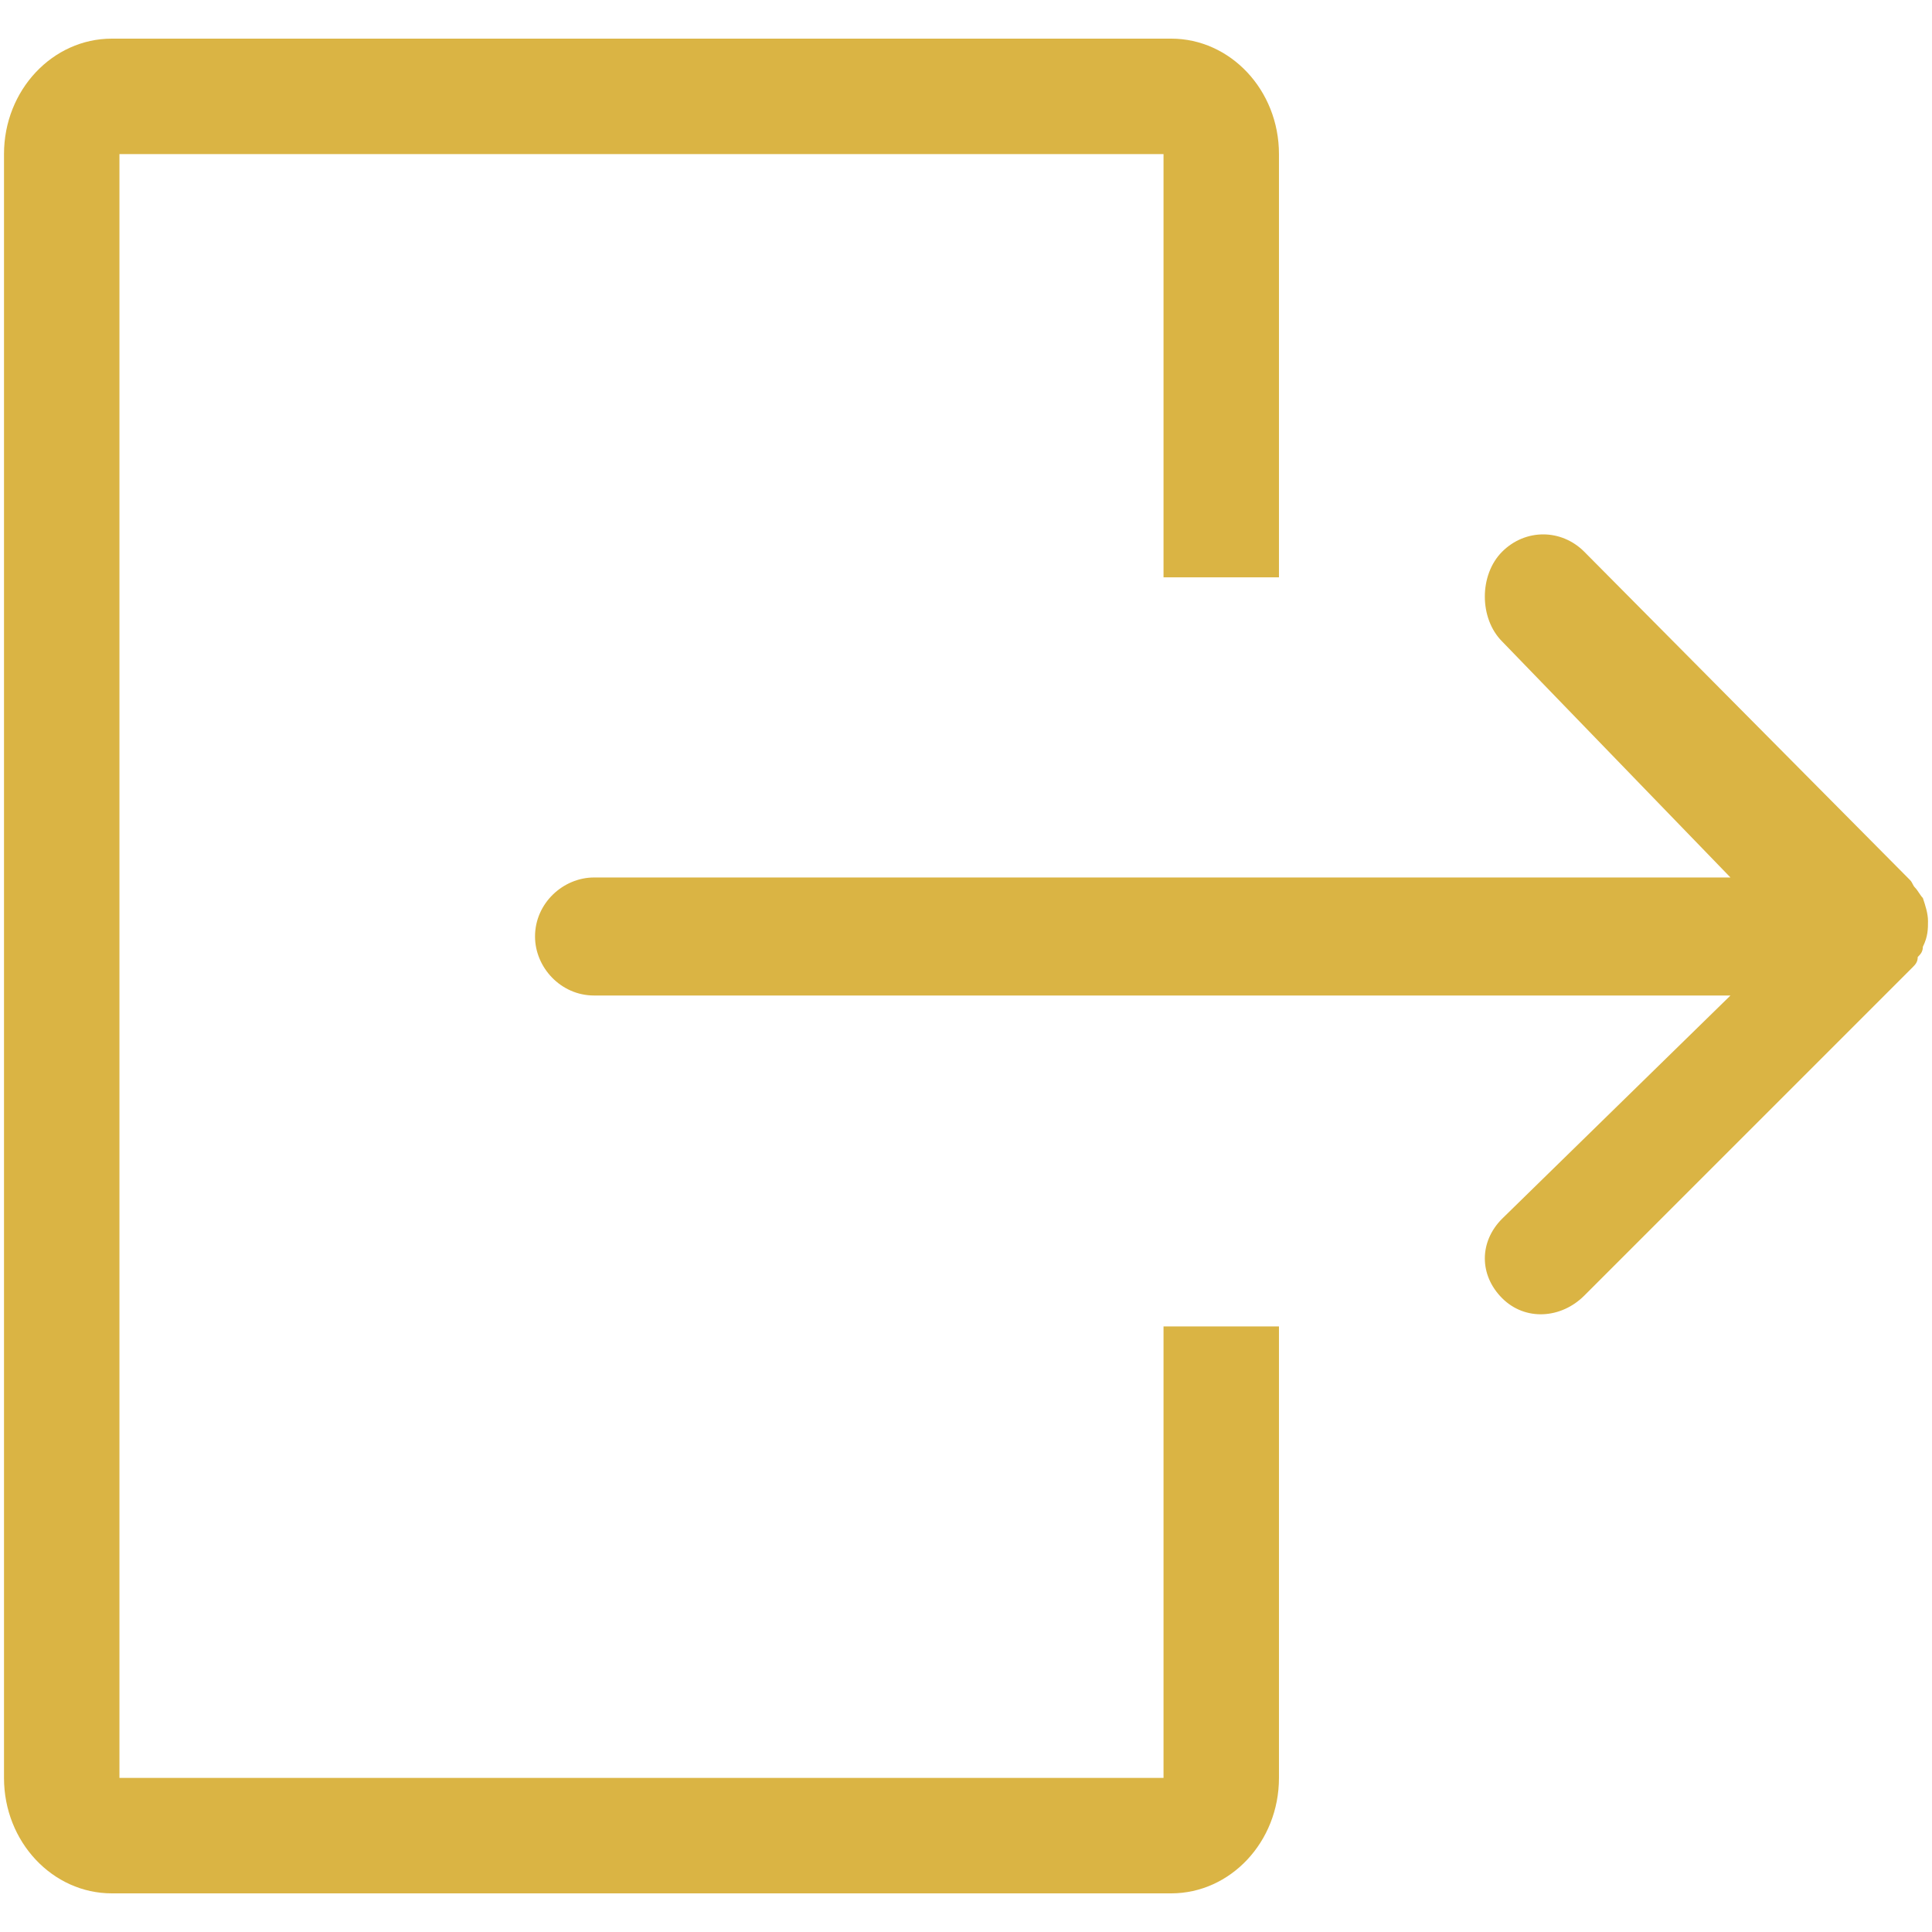
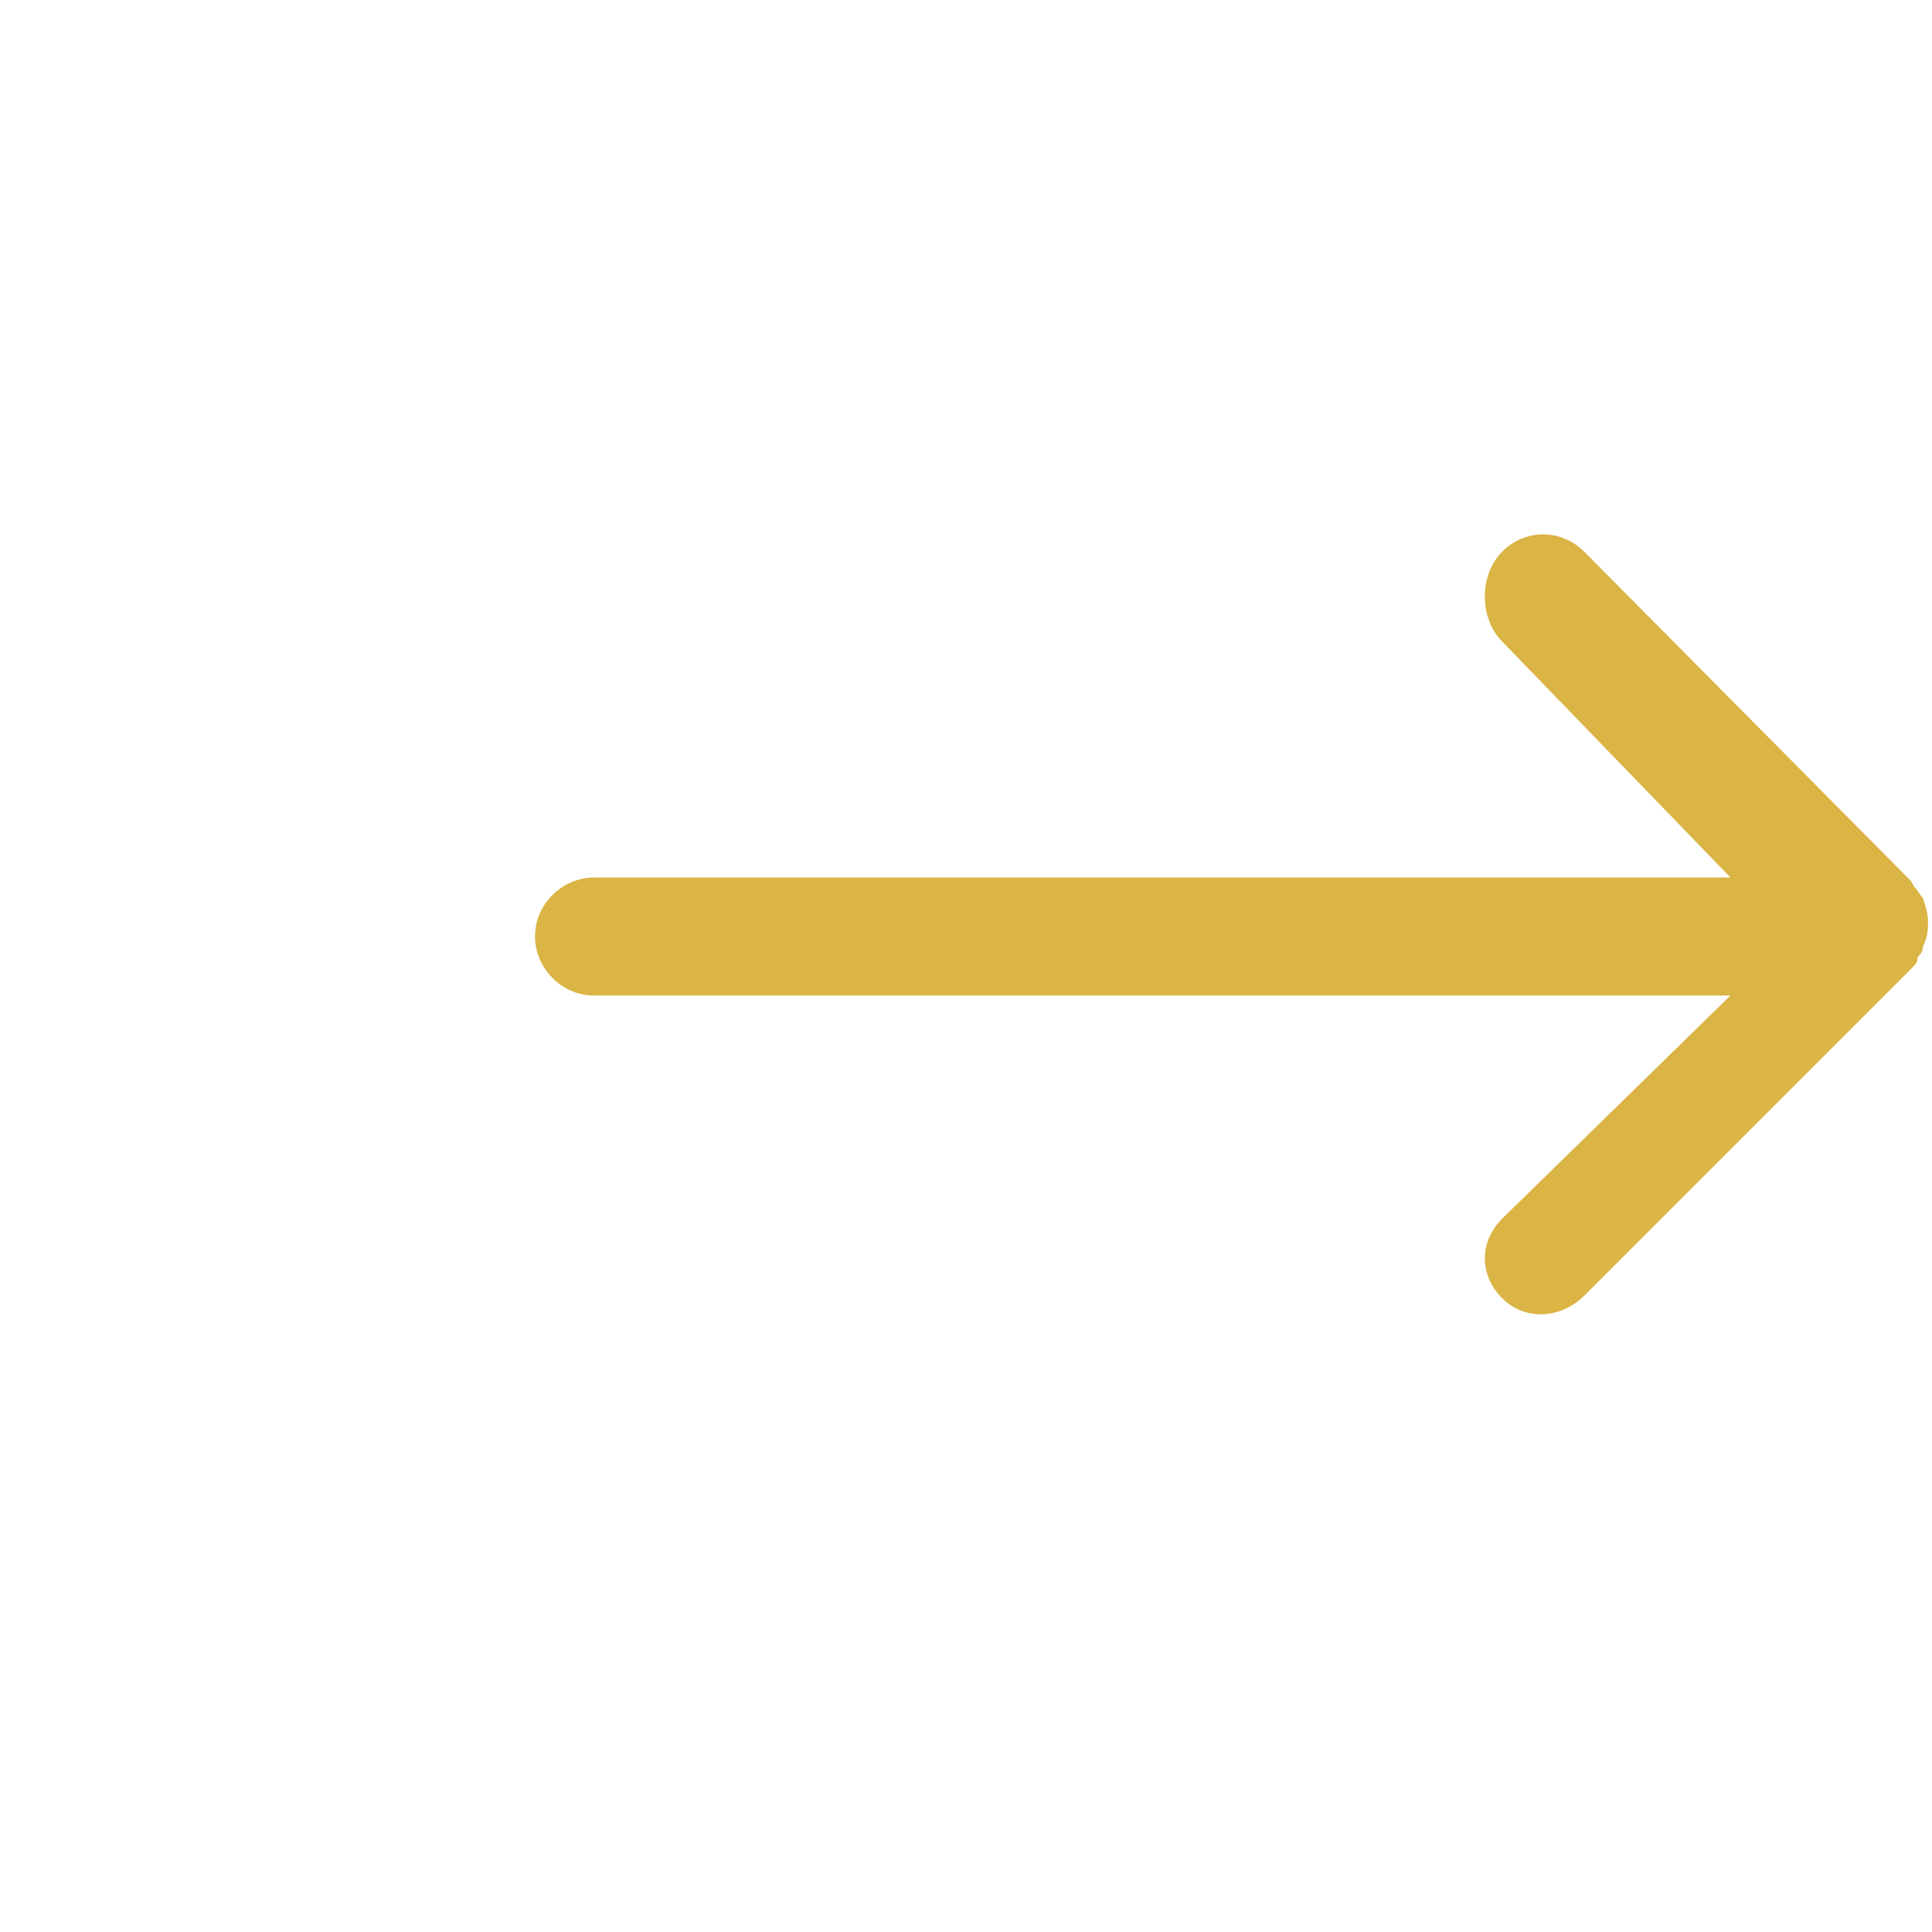
<svg xmlns="http://www.w3.org/2000/svg" width="500" zoomAndPan="magnify" viewBox="0 0 375 375" height="500" preserveAspectRatio="xMidYMid meet" version="1.0">
  <defs>
    <clipPath id="5f0e9ca569">
-       <path d="M 0 7.5 L 249 7.5 L 249 367.5 L 0 367.5 Z M 0 7.5 " clip-rule="nonzero" />
-     </clipPath>
+       </clipPath>
  </defs>
  <path fill="#dab444" d="M 374.223 178.785 C 374.223 177.293 373.723 175.797 373.227 174.305 C 372.727 173.809 372.23 172.812 371.73 172.312 C 371.234 171.816 371.234 171.316 370.738 170.82 L 307.5 107.086 C 303.02 102.605 296.047 102.605 291.566 107.086 C 287.086 111.566 287.086 120.031 291.566 124.512 L 335.883 170.32 L 115.301 170.32 C 109.324 170.32 103.848 175.301 103.848 181.773 C 103.848 187.75 108.828 193.227 115.301 193.227 L 335.883 193.227 L 291.566 236.547 C 287.086 241.027 287.086 247.5 291.566 251.98 C 296.047 256.461 303.02 255.965 307.5 251.484 L 371.234 187.75 C 371.73 187.25 372.23 186.754 372.23 185.758 C 372.727 185.258 373.227 184.762 373.227 183.766 C 374.223 181.773 374.223 180.281 374.223 178.785 Z M 374.223 178.785 " fill-opacity="1" fill-rule="nonzero" />
  <g clip-path="url(#5f0e9ca569)">
    <path fill="#dab444" d="M 225.84 257.457 L 225.84 345.094 L 23.184 345.094 L 23.184 29.906 L 225.84 29.906 L 225.84 112.062 L 248.246 112.062 L 248.246 29.906 C 248.246 17.457 238.785 7.5 227.336 7.5 L 21.691 7.5 C 10.238 7.5 0.777 17.457 0.777 29.906 L 0.777 345.094 C 0.777 357.543 10.238 367.5 21.691 367.5 L 227.336 367.5 C 238.785 367.5 248.246 357.543 248.246 345.094 L 248.246 257.457 Z M 225.84 257.457 " fill-opacity="1" fill-rule="nonzero" />
  </g>
</svg>